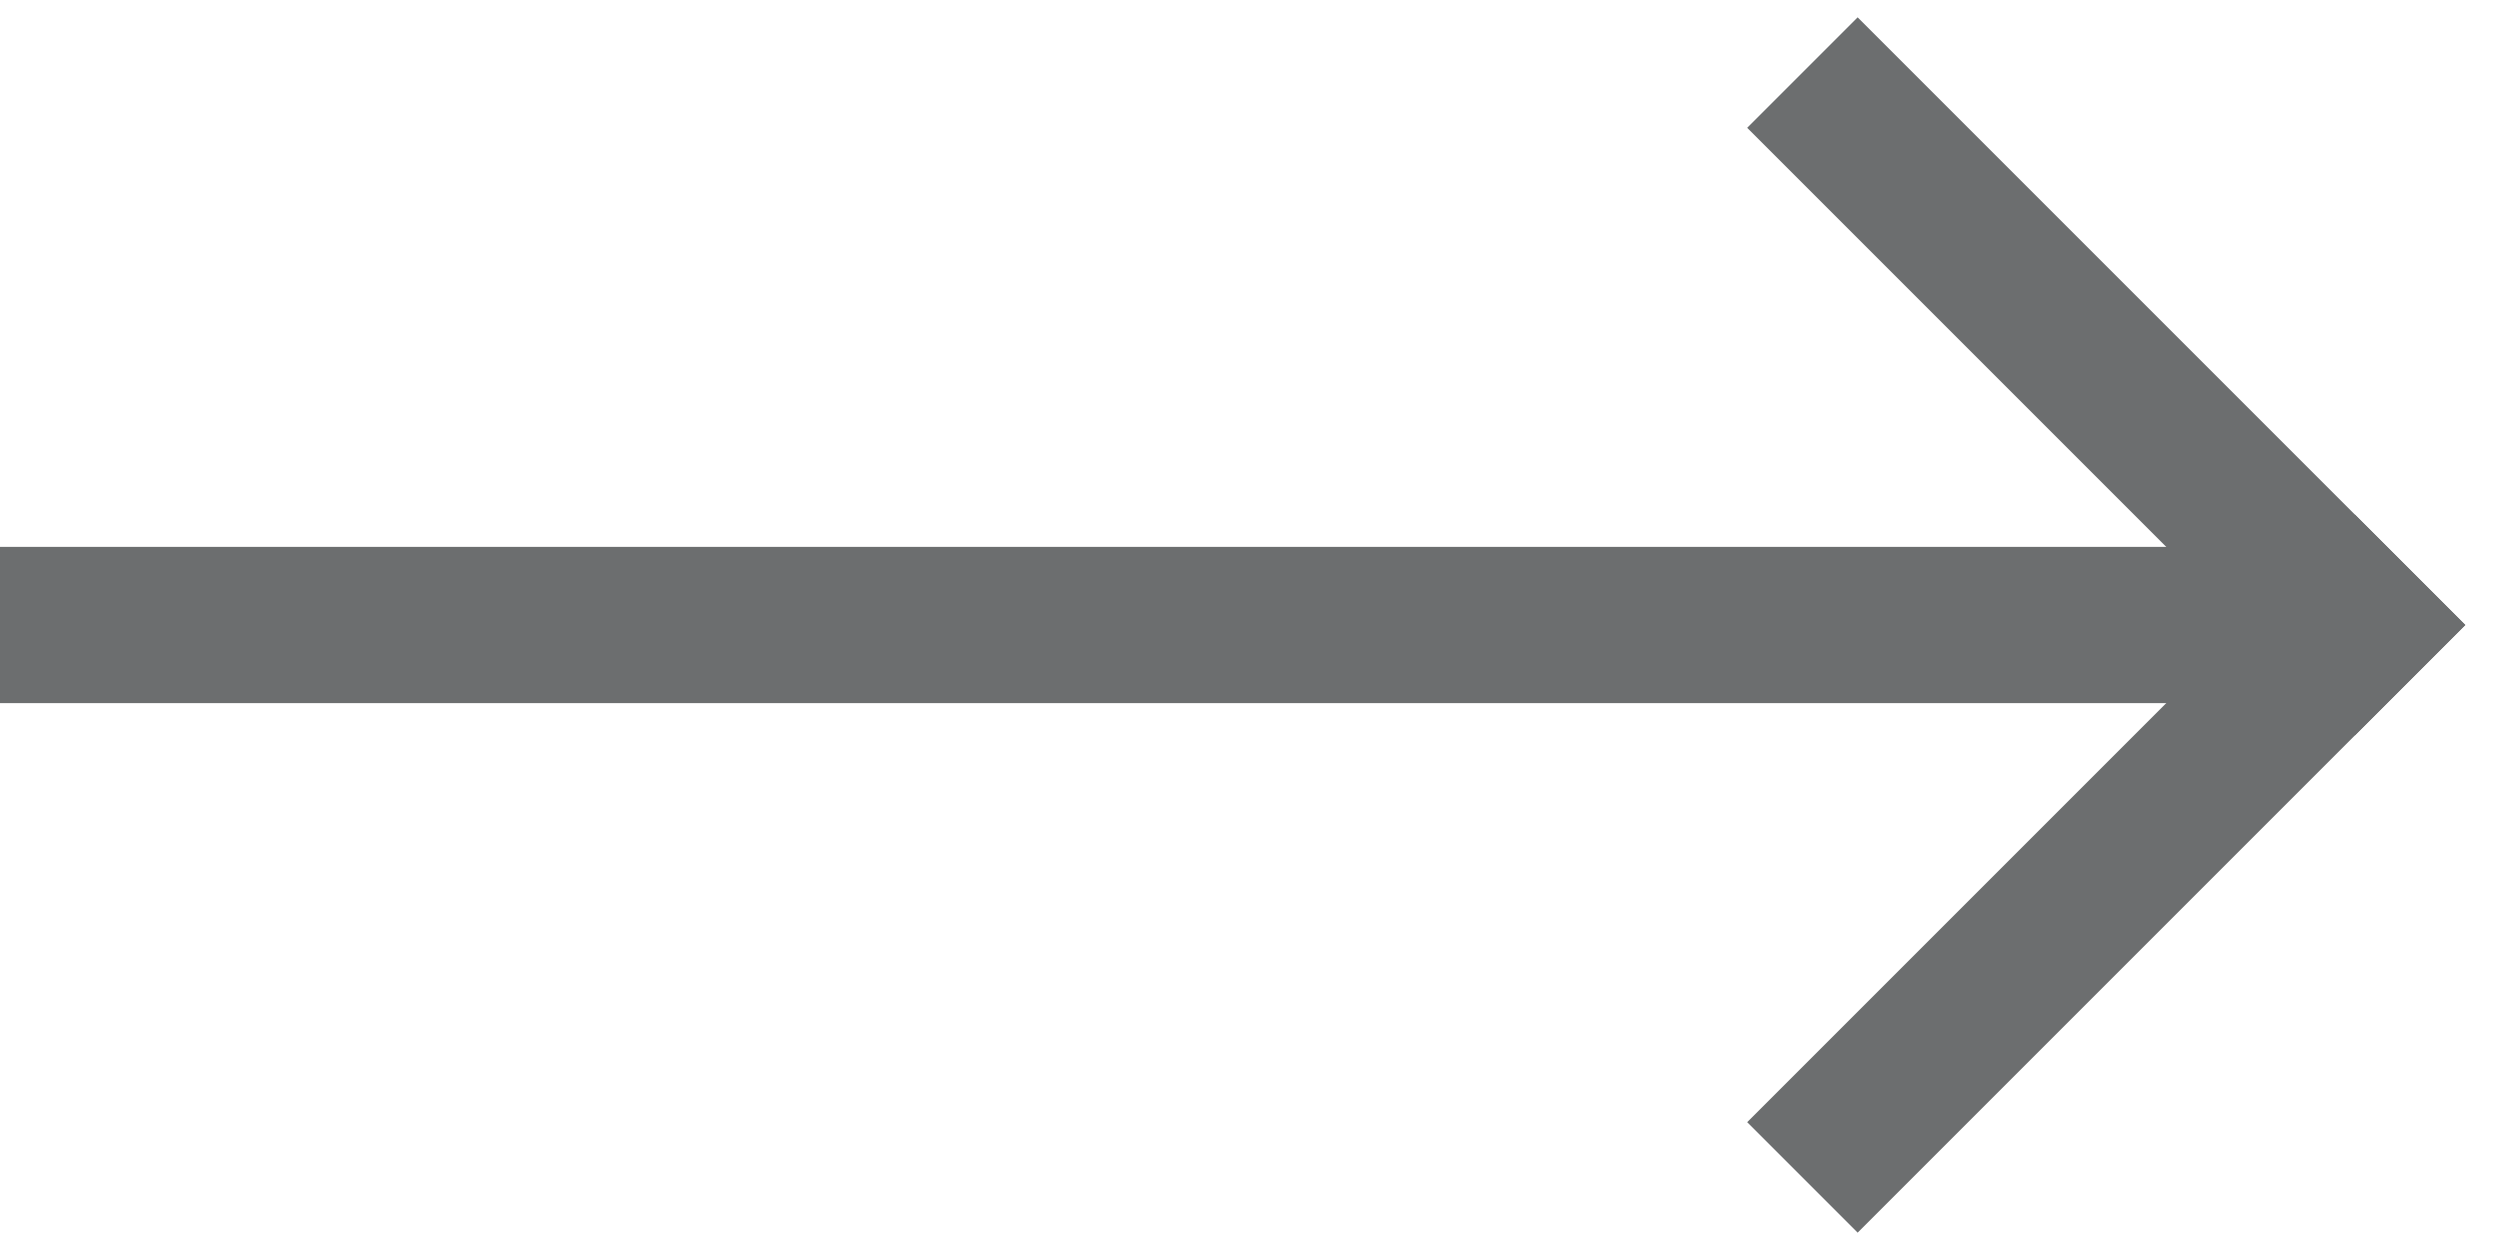
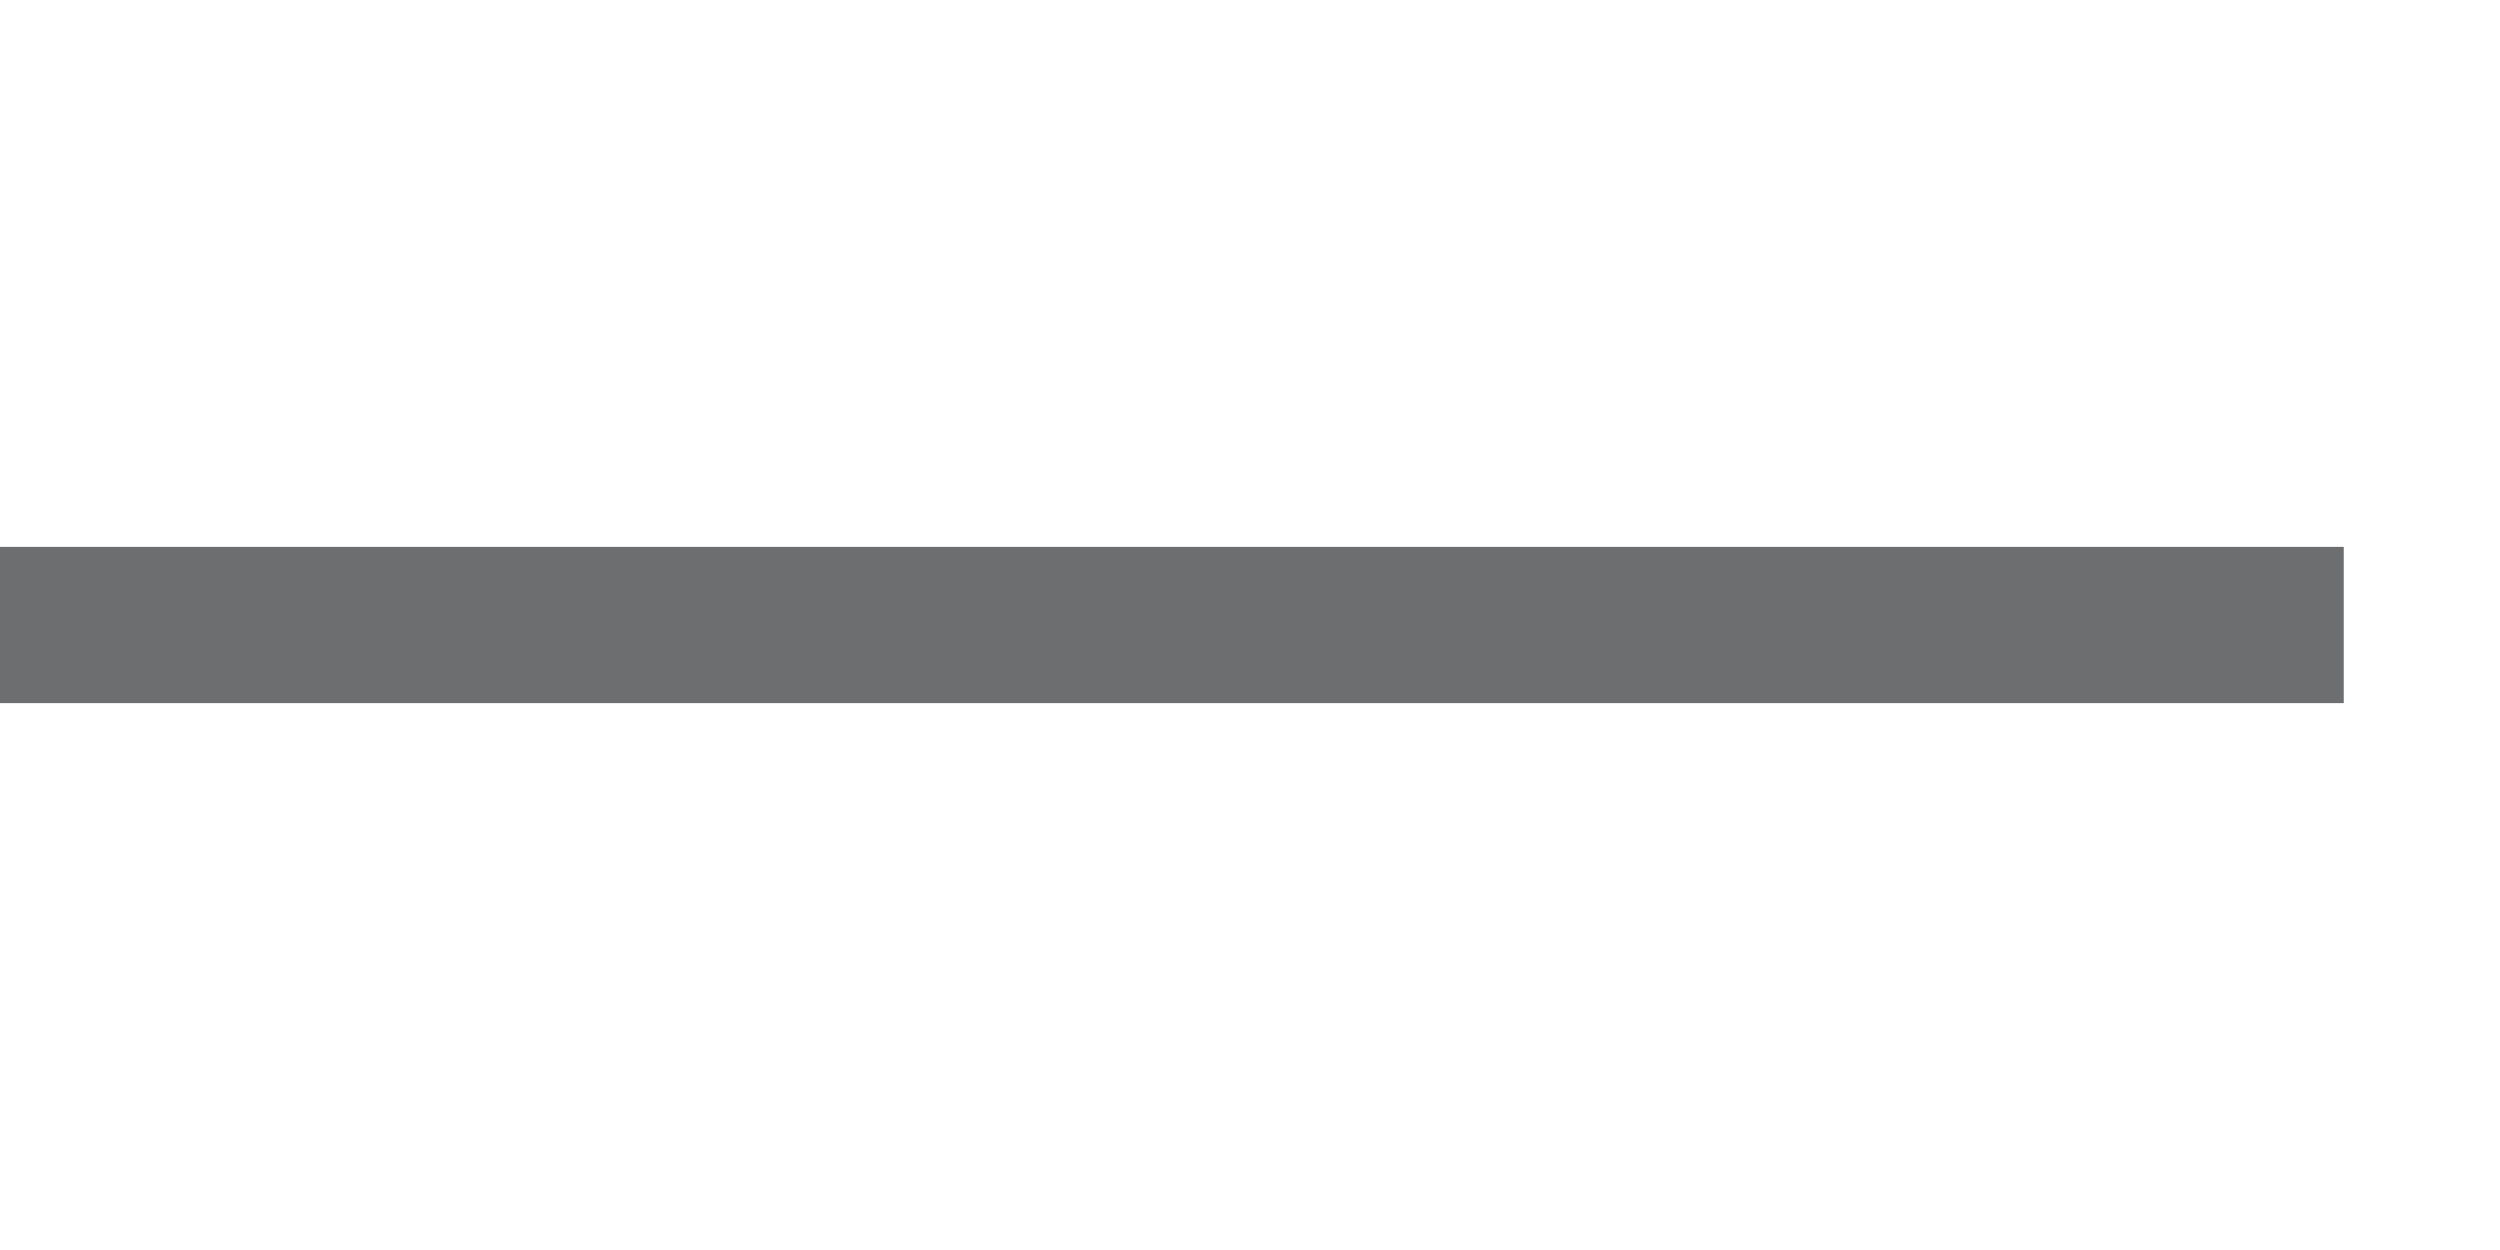
<svg xmlns="http://www.w3.org/2000/svg" width="16" height="8" viewBox="0 0 16 8" fill="none">
  <path fill-rule="evenodd" clip-rule="evenodd" d="M15 4.5L0 4.5L0 3.5L15 3.5V4.5Z" fill="#6C6E6F" />
-   <path fill-rule="evenodd" clip-rule="evenodd" d="M14.364 4L11.182 0.818L11.889 0.111L15.778 4L11.889 7.889L11.182 7.182L14.364 4Z" fill="#6C6E6F" />
-   <path d="M15.071 3.293L15.778 4L15.071 4.707L14.364 4L15.071 3.293Z" fill="#6C6E6F" />
</svg>